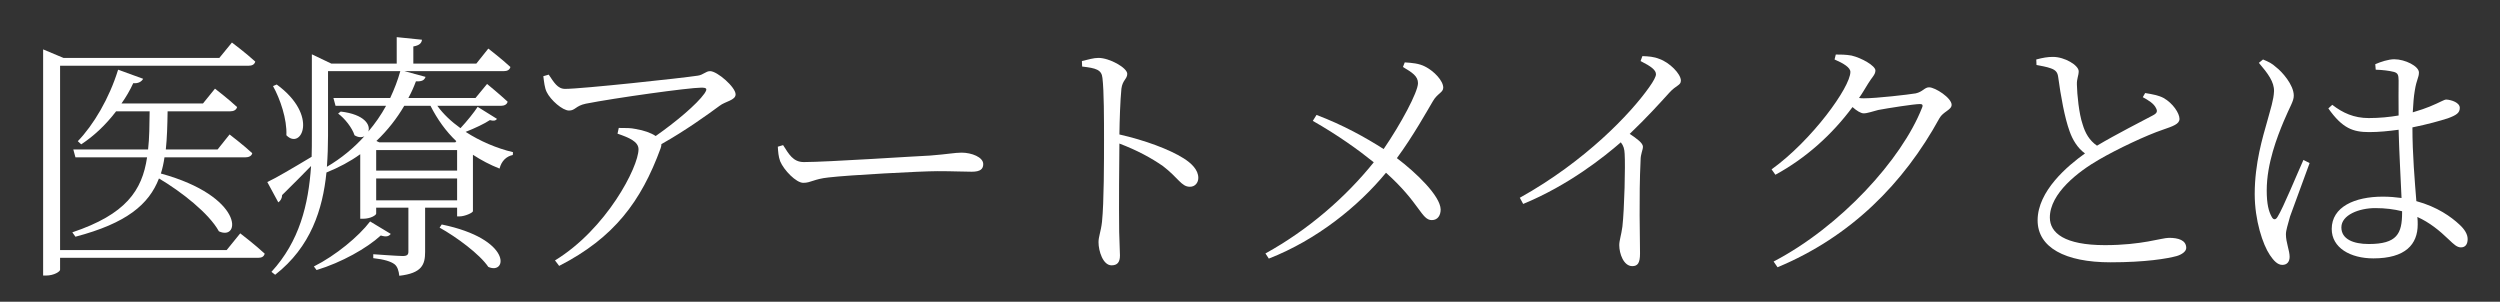
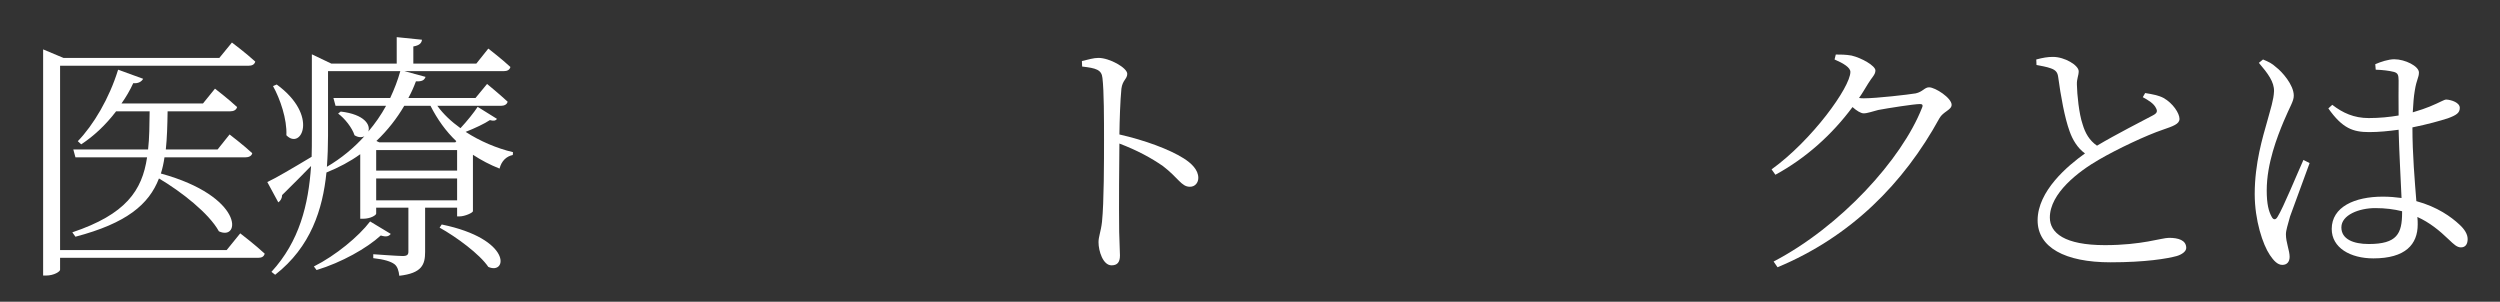
<svg xmlns="http://www.w3.org/2000/svg" width="116" zoomAndPan="magnify" viewBox="0 0 348 42" height="14" preserveAspectRatio="xMidYMid meet" version="1.0">
  <rect x="0" y="0" width="348" height="42" fill="#333333" stroke="none" />
  <defs>
    <g />
    <clipPath id="fc21f1e09d">
      <path d="M 313 8 L 343.953 8 L 343.953 37 L 313 37 Z M 313 8 " clip-rule="nonzero" />
    </clipPath>
  </defs>
  <g fill="#ffffff" fill-opacity="1">
    <g transform="translate(2.097, 35.529)">
      <g>
        <path d="M 29.453 -0.719 L 6.266 -0.719 L 6.266 -26.375 L 32.469 -26.375 C 33.016 -26.375 33.328 -26.562 33.438 -26.953 C 32.172 -28.125 30.188 -29.609 30.188 -29.609 L 28.438 -27.469 L 6.734 -27.469 L 3.906 -28.656 L 3.906 2.828 L 4.281 2.828 C 5.469 2.828 6.266 2.25 6.266 2.031 L 6.266 0.359 L 33.844 0.359 C 34.344 0.359 34.641 0.188 34.75 -0.219 C 33.484 -1.406 31.344 -3.047 31.344 -3.047 Z M 32.031 -13.625 C 32.531 -13.625 32.938 -13.812 33.016 -14.203 C 31.812 -15.328 29.859 -16.812 29.859 -16.812 L 28.188 -14.719 L 20.984 -14.719 C 21.156 -16.344 21.203 -18.078 21.234 -20.031 L 29.922 -20.031 C 30.438 -20.031 30.797 -20.219 30.906 -20.625 C 29.672 -21.781 27.828 -23.188 27.828 -23.188 L 26.156 -21.125 L 14.812 -21.125 C 15.438 -22 15.984 -22.938 16.453 -23.953 C 17.172 -23.875 17.641 -24.203 17.828 -24.562 L 14.344 -25.828 C 13.109 -21.812 10.906 -18.125 8.734 -15.875 L 9.203 -15.438 C 10.938 -16.562 12.609 -18.125 14.062 -20.031 L 18.734 -20.031 C 18.703 -18.078 18.703 -16.344 18.516 -14.719 L 8.109 -14.719 L 8.406 -13.625 L 18.375 -13.625 C 17.688 -8.984 15.406 -5.688 7.969 -3.188 L 8.406 -2.578 C 15.516 -4.453 18.625 -7.062 20.031 -10.688 C 23.156 -8.844 27 -5.828 28.375 -3.328 C 31.422 -1.922 31.891 -8.188 20.297 -11.375 C 20.516 -12.062 20.688 -12.828 20.797 -13.625 Z M 32.031 -13.625 " />
      </g>
    </g>
  </g>
  <g fill="#ffffff" fill-opacity="1">
    <g transform="translate(36.27, 35.529)">
      <g>
        <path d="M 1.734 -23.547 C 2.719 -21.781 3.703 -18.922 3.594 -16.703 C 5.656 -14.562 8.156 -19.453 2.25 -23.766 Z M 15.25 -4.703 C 13.656 -2.609 10.469 0.031 7.422 1.562 L 7.797 2.062 C 11.266 1.016 14.812 -0.984 16.734 -2.75 C 17.531 -2.5 17.859 -2.641 18.125 -2.969 Z M 24.922 -3.844 C 27.281 -2.531 30.516 -0.141 31.703 1.625 C 34.344 2.797 35.078 -2.25 25.219 -4.281 Z M 16.094 -7.641 L 16.094 -10.688 L 27.359 -10.688 L 27.359 -7.641 Z M 9.391 -25.625 L 19.453 -25.625 C 19.094 -24.344 18.625 -23.125 18.047 -21.891 L 10.141 -21.891 L 10.438 -20.797 L 17.469 -20.797 C 16.781 -19.531 15.938 -18.328 15 -17.219 C 15.328 -18.125 14.5 -19.609 11.156 -20 L 10.797 -19.719 C 11.703 -19.062 12.75 -17.75 13.078 -16.703 C 13.594 -16.375 14.094 -16.375 14.453 -16.562 C 12.969 -14.922 11.234 -13.484 9.234 -12.312 C 9.344 -13.812 9.391 -15.25 9.391 -16.625 Z M 23.656 -20.797 C 24.609 -18.922 25.797 -17.25 27.25 -15.875 L 27.109 -15.719 L 16.516 -15.719 L 16.125 -15.906 C 17.688 -17.391 18.984 -19.062 20 -20.797 Z M 16.094 -14.641 L 27.359 -14.641 L 27.359 -11.781 L 16.094 -11.781 Z M 30.219 -20.656 C 29.75 -19.922 28.734 -18.656 27.828 -17.688 C 26.562 -18.594 25.438 -19.641 24.609 -20.797 L 33.438 -20.797 C 33.922 -20.797 34.312 -20.984 34.391 -21.375 C 33.266 -22.422 31.531 -23.844 31.531 -23.844 L 29.922 -21.891 L 20.578 -21.891 C 20.984 -22.641 21.344 -23.438 21.625 -24.203 C 22.531 -24.172 22.797 -24.391 22.969 -24.828 L 20.031 -25.625 L 33.844 -25.625 C 34.344 -25.625 34.672 -25.797 34.781 -26.203 C 33.625 -27.281 31.703 -28.766 31.703 -28.766 L 30.031 -26.672 L 21.266 -26.672 L 21.266 -29.062 C 22.109 -29.203 22.422 -29.531 22.469 -30 L 18.953 -30.359 L 18.953 -26.672 L 9.859 -26.672 L 7.141 -27.969 L 7.141 -16.594 C 7.141 -15.609 7.141 -14.672 7.109 -13.703 C 4.453 -12.109 2.031 -10.688 0.938 -10.188 L 2.469 -7.359 C 2.797 -7.578 3 -7.969 3 -8.375 C 4.562 -9.891 5.938 -11.312 7.031 -12.422 C 6.672 -7.031 5.406 -1.922 1.516 2.312 L 2.031 2.719 C 7 -1.156 8.656 -6.406 9.172 -11.516 C 10.906 -12.219 12.469 -13.047 13.875 -14.062 L 13.875 -5.078 L 14.234 -5.078 C 15.328 -5.078 16.094 -5.578 16.094 -5.797 L 16.094 -6.625 L 20.578 -6.625 L 20.578 -0.5 C 20.578 -0.078 20.406 0.109 19.781 0.109 C 19.125 0.109 15.688 -0.141 15.688 -0.141 L 15.688 0.406 C 17.25 0.578 18.125 0.875 18.625 1.234 C 19.062 1.562 19.234 2.172 19.312 2.859 C 22.469 2.5 22.906 1.297 22.906 -0.469 L 22.906 -6.625 L 27.359 -6.625 L 27.359 -5.406 L 27.688 -5.406 C 28.438 -5.406 29.531 -5.906 29.562 -6.125 L 29.562 -13.984 C 30.734 -13.219 31.953 -12.578 33.266 -12.062 C 33.547 -13.156 34.234 -13.766 35.109 -13.953 L 35.141 -14.344 C 32.859 -14.891 30.547 -15.875 28.547 -17.172 C 29.859 -17.688 31.203 -18.328 31.922 -18.812 C 32.438 -18.656 32.75 -18.734 32.906 -18.984 Z M 30.219 -20.656 " />
      </g>
    </g>
  </g>
  <g fill="#ffffff" fill-opacity="1">
    <g transform="translate(70.443, 35.529)">
      <g>
-         <path d="M 5.188 -24.922 C 5.297 -24.094 5.359 -23.328 5.656 -22.719 C 6.203 -21.594 7.859 -20.141 8.766 -20.141 C 9.641 -20.141 9.672 -20.797 11.094 -21.094 C 15.141 -21.891 25.438 -23.328 27.172 -23.328 C 27.938 -23.328 28.078 -23.188 27.609 -22.5 C 26.562 -21.016 23.625 -18.547 20.828 -16.594 C 20.188 -17.031 19.172 -17.391 18.016 -17.578 C 17.359 -17.719 16.734 -17.719 15.688 -17.719 L 15.516 -16.922 C 17.109 -16.375 18.438 -15.828 18.438 -14.75 C 18.438 -12.281 13.984 -3.656 6.812 0.719 L 7.391 1.484 C 15.031 -2.422 18.812 -7.5 21.516 -14.891 C 21.594 -15.109 21.625 -15.297 21.625 -15.469 C 24.922 -17.312 28.156 -19.641 29.719 -20.797 C 30.516 -21.422 31.953 -21.562 31.953 -22.391 C 31.953 -23.406 29.391 -25.625 28.406 -25.625 C 27.797 -25.625 27.469 -25.109 26.703 -25 C 24.609 -24.672 10.547 -23.156 8.219 -23.156 C 7.172 -23.156 6.672 -24.062 5.938 -25.141 Z M 5.188 -24.922 " />
-       </g>
+         </g>
    </g>
  </g>
  <g fill="#ffffff" fill-opacity="1">
    <g transform="translate(104.616, 35.529)">
      <g>
-         <path d="M 3.656 -15.109 C 3.703 -14.391 3.734 -13.766 3.984 -13.078 C 4.5 -11.844 6.203 -10.078 7.203 -10.078 C 8.266 -10.078 8.656 -10.609 10.719 -10.828 C 13.438 -11.156 23.625 -11.703 25.906 -11.703 C 28.125 -11.703 29.391 -11.625 30.656 -11.625 C 31.891 -11.625 32.25 -12.031 32.25 -12.688 C 32.25 -13.656 30.625 -14.281 29.234 -14.281 C 28.297 -14.281 27.281 -14.062 24.859 -13.875 C 23.188 -13.812 10.516 -12.969 7.281 -12.969 C 5.766 -12.969 5.188 -14.094 4.391 -15.328 Z M 3.656 -15.109 " />
-       </g>
+         </g>
    </g>
  </g>
  <g fill="#ffffff" fill-opacity="1">
    <g transform="translate(138.789, 35.529)">
      <g>
        <path d="M 11.844 -26.266 C 13.766 -26.047 14.562 -25.828 14.672 -24.672 C 14.891 -22.859 14.891 -18.922 14.891 -16.016 C 14.891 -13.266 14.891 -7.312 14.609 -4.641 C 14.453 -3.266 14.125 -2.609 14.125 -1.812 C 14.125 -0.578 14.75 1.406 15.938 1.406 C 16.734 1.406 17.109 0.984 17.109 0.031 C 17.109 -0.578 17.031 -1.672 17 -3.266 C 16.953 -7.109 17 -13.047 17.031 -15.547 C 19.5 -14.609 21.453 -13.547 23.078 -12.422 C 25.25 -10.766 25.656 -9.531 26.844 -9.531 C 27.609 -9.531 28.016 -10.141 28.016 -10.766 C 28.016 -11.891 27.062 -12.797 25.984 -13.484 C 23.984 -14.75 20.547 -16.016 17.031 -16.812 C 17.062 -18.812 17.141 -21.453 17.312 -23.188 C 17.469 -24.391 18.125 -24.531 18.125 -25.25 C 18.125 -26.094 15.656 -27.469 14.125 -27.469 C 13.438 -27.469 12.75 -27.25 11.812 -27.031 Z M 11.844 -26.266 " />
      </g>
    </g>
  </g>
  <g fill="#ffffff" fill-opacity="1">
    <g transform="translate(172.962, 35.529)">
      <g>
-         <path d="M 22.328 -26.203 C 23.625 -25.438 24.422 -24.922 24.422 -23.953 C 24.422 -22.719 22.031 -18.266 19.641 -14.781 C 17.141 -16.375 14.016 -18.125 10.297 -19.531 L 9.781 -18.703 C 13.297 -16.703 16.156 -14.641 18.266 -12.938 C 14.391 -8.109 9.172 -3.547 3.188 -0.25 L 3.656 0.469 C 10.328 -2.141 16.094 -6.781 19.969 -11.484 C 24.672 -7.281 24.891 -4.891 26.344 -4.891 C 27.172 -4.891 27.578 -5.547 27.578 -6.375 C 27.531 -8.266 24.172 -11.484 21.484 -13.516 C 23.734 -16.562 25.766 -20.219 26.484 -21.422 C 27.109 -22.531 27.938 -22.641 27.938 -23.328 C 27.938 -24.281 26.672 -25.625 25.406 -26.266 C 24.562 -26.703 23.594 -26.781 22.578 -26.844 Z M 22.328 -26.203 " />
-       </g>
+         </g>
    </g>
  </g>
  <g fill="#ffffff" fill-opacity="1">
    <g transform="translate(207.135, 35.529)">
      <g>
-         <path d="M 21.234 -27.031 C 22.75 -26.266 23.375 -25.766 23.375 -25.188 C 23.375 -24.891 23.078 -24.281 22.391 -23.328 C 19.859 -19.75 13.594 -13.109 4.422 -8 L 4.891 -7.141 C 11.234 -9.75 16.203 -13.734 18.484 -15.719 C 18.875 -15.219 18.984 -14.781 19.016 -14.125 C 19.125 -12.5 18.984 -6.453 18.703 -3.984 C 18.547 -2.797 18.266 -2.062 18.266 -1.406 C 18.266 -0.219 18.875 1.516 20.078 1.516 C 20.828 1.516 21.156 1.094 21.156 -0.25 C 21.156 -2.422 20.984 -7.969 21.234 -13.219 C 21.234 -14.125 21.562 -14.641 21.562 -15.109 C 21.562 -15.609 20.719 -16.234 19.719 -16.891 C 22.109 -19.172 23.875 -21.125 25.219 -22.609 C 26.203 -23.703 26.844 -23.625 26.844 -24.312 C 26.844 -25.25 25.25 -26.844 23.844 -27.328 C 23.078 -27.641 22.328 -27.688 21.484 -27.719 Z M 21.234 -27.031 " />
-       </g>
+         </g>
    </g>
  </g>
  <g fill="#ffffff" fill-opacity="1">
    <g transform="translate(241.308, 35.529)">
      <g>
        <path d="M 14.062 -27.25 C 15.328 -26.703 16.266 -26.125 16.266 -25.516 C 16.266 -23.406 10.938 -16.016 5.297 -11.953 L 5.828 -11.203 C 10.078 -13.516 13.703 -16.781 16.562 -20.625 C 17.141 -20.109 17.719 -19.75 18.125 -19.75 C 18.625 -19.75 19.391 -20.031 20.141 -20.219 C 21.453 -20.469 25.141 -21.047 25.938 -21.047 C 26.266 -21.047 26.422 -20.938 26.234 -20.516 C 23.406 -13.328 14.891 -3.984 5.578 0.875 L 6.125 1.672 C 16.344 -2.578 23.703 -10.031 28.656 -19.062 C 29.172 -20 30.359 -20.219 30.359 -20.938 C 30.359 -21.891 28.078 -23.375 27.219 -23.375 C 26.594 -23.375 26.344 -22.75 25.359 -22.531 C 24.344 -22.359 19.891 -21.844 18.156 -21.844 C 17.938 -21.844 17.719 -21.844 17.469 -21.891 C 17.906 -22.5 18.297 -23.188 18.703 -23.844 C 19.234 -24.75 19.75 -25.109 19.75 -25.719 C 19.75 -26.375 17.828 -27.469 16.422 -27.797 C 15.609 -27.938 14.891 -27.938 14.234 -27.938 Z M 14.062 -27.25 " />
      </g>
    </g>
  </g>
  <g fill="#ffffff" fill-opacity="1">
    <g transform="translate(275.48, 35.529)">
      <g>
        <path d="M 22.797 -22 C 23.547 -21.594 24.344 -21.125 24.641 -20.469 C 24.891 -20 24.75 -19.75 24.172 -19.453 C 22.828 -18.734 19.094 -16.844 16.422 -15.25 C 15.359 -15.984 14.781 -17 14.422 -18.219 C 13.906 -19.719 13.656 -22.359 13.625 -23.734 C 13.594 -24.609 13.875 -24.969 13.875 -25.625 C 13.844 -26.453 11.922 -27.609 10.297 -27.609 C 9.562 -27.609 8.906 -27.5 7.969 -27.25 L 8 -26.484 C 8.547 -26.375 9.422 -26.234 10 -26.016 C 10.719 -25.766 10.938 -25.406 11.016 -24.828 C 11.375 -22.172 11.922 -19.125 12.609 -17.25 C 13.016 -16.094 13.703 -14.922 14.75 -14.172 C 12.359 -12.469 8.156 -8.953 8.156 -4.859 C 8.156 -1.094 11.953 0.984 18.297 0.984 C 23.219 0.984 26.203 0.469 27.531 0.109 C 28.266 -0.109 28.844 -0.547 28.844 -1.016 C 28.844 -2.109 27.719 -2.422 26.453 -2.422 C 25.406 -2.422 22.688 -1.406 17.531 -1.406 C 11.891 -1.406 9.859 -3.109 9.859 -5.25 C 9.859 -8.625 13.844 -11.672 16.734 -13.328 C 19.234 -14.781 23.297 -16.703 25.578 -17.469 C 27.031 -17.969 27.906 -18.266 27.906 -18.984 C 27.906 -19.75 27 -21.156 25.688 -21.891 C 25.031 -22.25 24.094 -22.422 23.125 -22.578 Z M 22.797 -22 " />
      </g>
    </g>
  </g>
  <g clip-path="url(#fc21f1e09d)">
    <g fill="#ffffff" fill-opacity="1">
      <g transform="translate(309.653, 35.529)">
        <g>
          <path d="M 4.781 -26.781 C 6.047 -25.297 6.922 -24.125 6.891 -22.828 C 6.844 -21.625 6.406 -20.359 5.938 -18.625 C 5.328 -16.453 4.203 -12.828 4.203 -8.516 C 4.203 -4.859 5.328 -1.484 6.312 -0.031 C 6.844 0.766 7.391 1.344 8.047 1.344 C 8.703 1.344 9.062 0.906 9.062 0.219 C 9.062 -0.656 8.547 -1.781 8.547 -2.906 C 8.547 -3.484 8.812 -4.234 9.125 -5.406 C 9.609 -6.703 11.156 -10.938 11.844 -12.828 L 10.984 -13.266 C 10.141 -11.406 8.156 -6.562 7.391 -5.359 C 7.109 -4.859 6.781 -4.922 6.562 -5.359 C 6.156 -6.094 5.875 -7.109 5.875 -9.016 C 5.875 -12.797 7.359 -16.516 8.219 -18.594 C 9.125 -20.766 9.641 -21.422 9.641 -22.219 C 9.641 -23.734 7.969 -25.578 7.203 -26.156 C 6.562 -26.734 6.203 -26.891 5.359 -27.25 Z M 24.719 -5.938 C 24.719 -3 24.016 -1.562 20.078 -1.562 C 17.906 -1.562 16.266 -2.25 16.266 -3.875 C 16.266 -5.609 18.734 -6.562 20.984 -6.562 C 22.359 -6.562 23.594 -6.406 24.719 -6.125 Z M 21.047 -25.828 C 22.031 -25.797 22.906 -25.688 23.594 -25.516 C 24.094 -25.359 24.234 -25.141 24.234 -24.312 C 24.234 -23.375 24.203 -21.234 24.234 -19.453 C 22.969 -19.234 21.562 -19.094 20.078 -19.094 C 18.016 -19.094 16.453 -19.812 15 -20.938 L 14.453 -20.438 C 16.422 -17.641 17.906 -17.141 20.141 -17.141 C 21.484 -17.141 22.859 -17.281 24.234 -17.469 C 24.312 -14.312 24.531 -10.547 24.641 -7.969 C 23.844 -8.078 22.969 -8.156 22.031 -8.156 C 18.125 -8.156 14.922 -6.734 14.922 -3.656 C 14.922 -1.047 17.5 0.438 20.719 0.438 C 25.188 0.438 26.891 -1.516 26.891 -4.281 C 26.891 -4.609 26.891 -4.922 26.844 -5.328 C 28.547 -4.562 29.922 -3.438 31.234 -2.172 C 31.922 -1.516 32.359 -1.094 32.906 -1.094 C 33.516 -1.094 33.844 -1.516 33.844 -2.25 C 33.844 -2.938 33.406 -3.625 32.688 -4.281 C 31.562 -5.328 29.641 -6.734 26.703 -7.531 C 26.484 -10.328 26.156 -14.062 26.156 -17.797 C 28.266 -18.219 30.078 -18.734 31.094 -19.062 C 32.281 -19.5 32.75 -19.812 32.75 -20.516 C 32.75 -21.234 31.625 -21.625 30.875 -21.672 C 30.547 -21.672 30.078 -21.312 28.547 -20.688 C 28.016 -20.469 27.219 -20.188 26.203 -19.891 C 26.266 -21.094 26.344 -22.109 26.484 -22.906 C 26.734 -24.5 27.062 -24.719 27.062 -25.438 C 27.062 -26.312 25.141 -27.281 23.625 -27.281 C 22.828 -27.281 21.734 -26.922 20.984 -26.594 Z M 21.047 -25.828 " />
        </g>
      </g>
    </g>
  </g>
</svg>